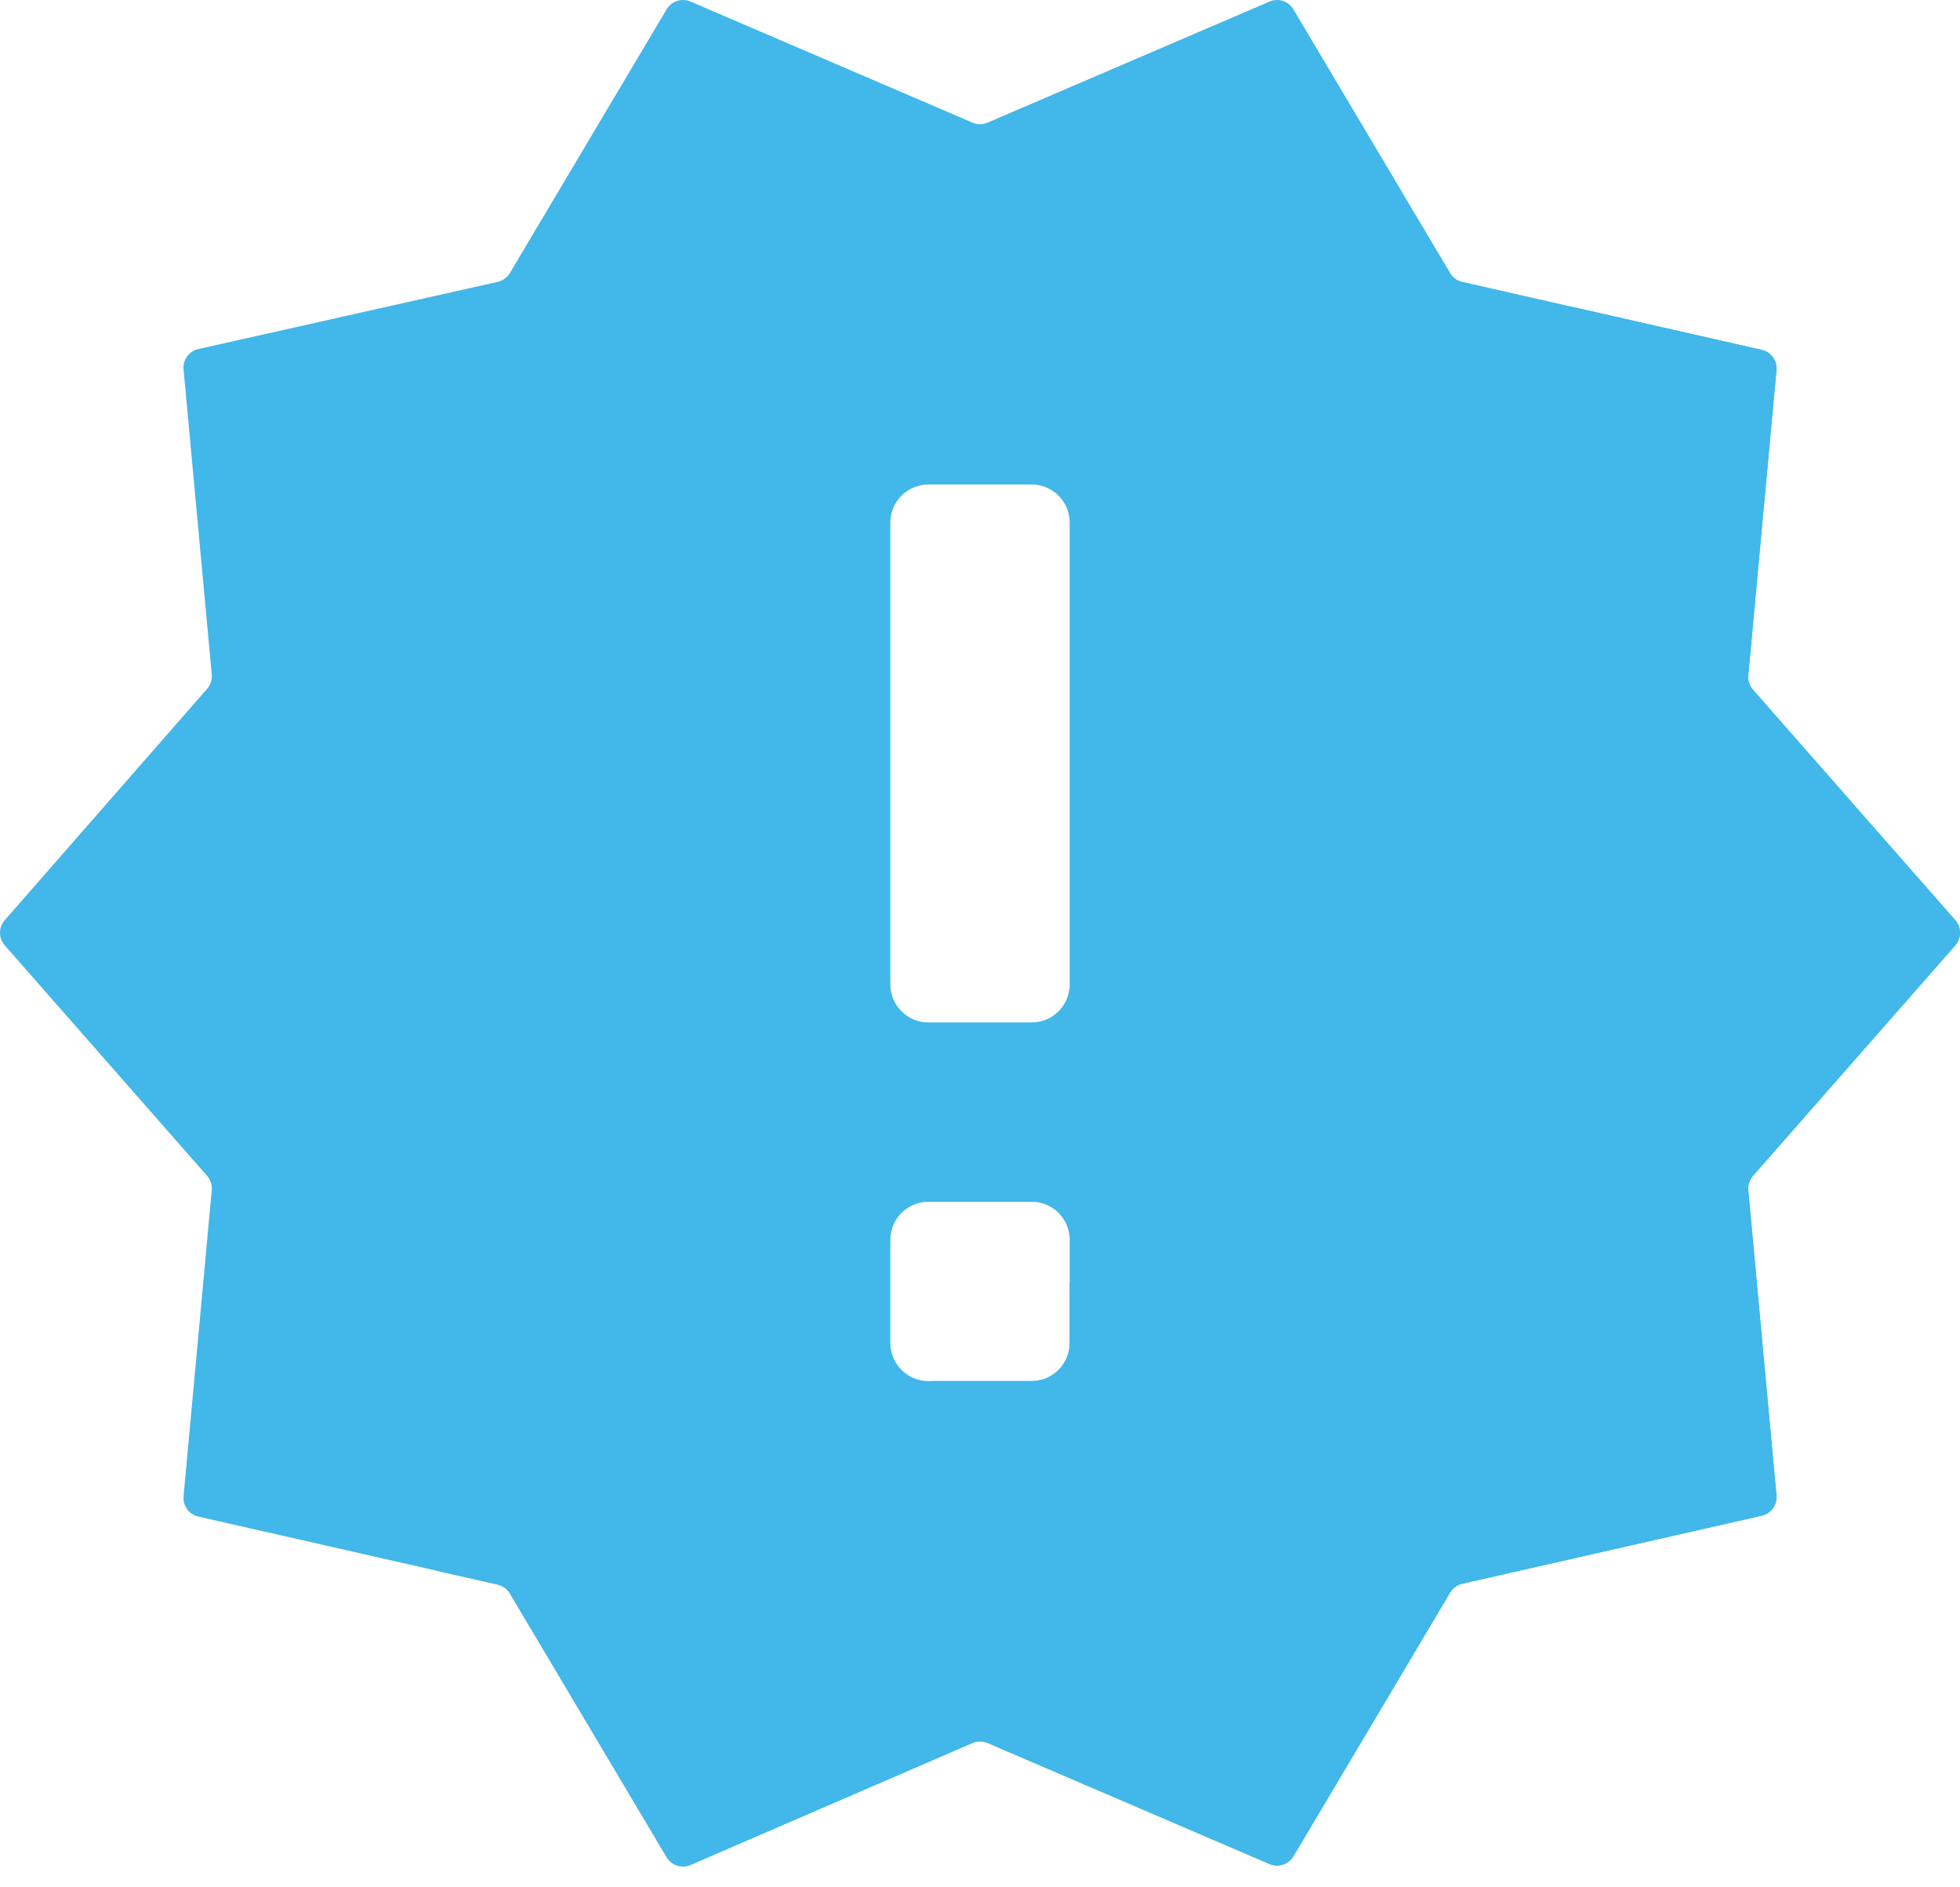
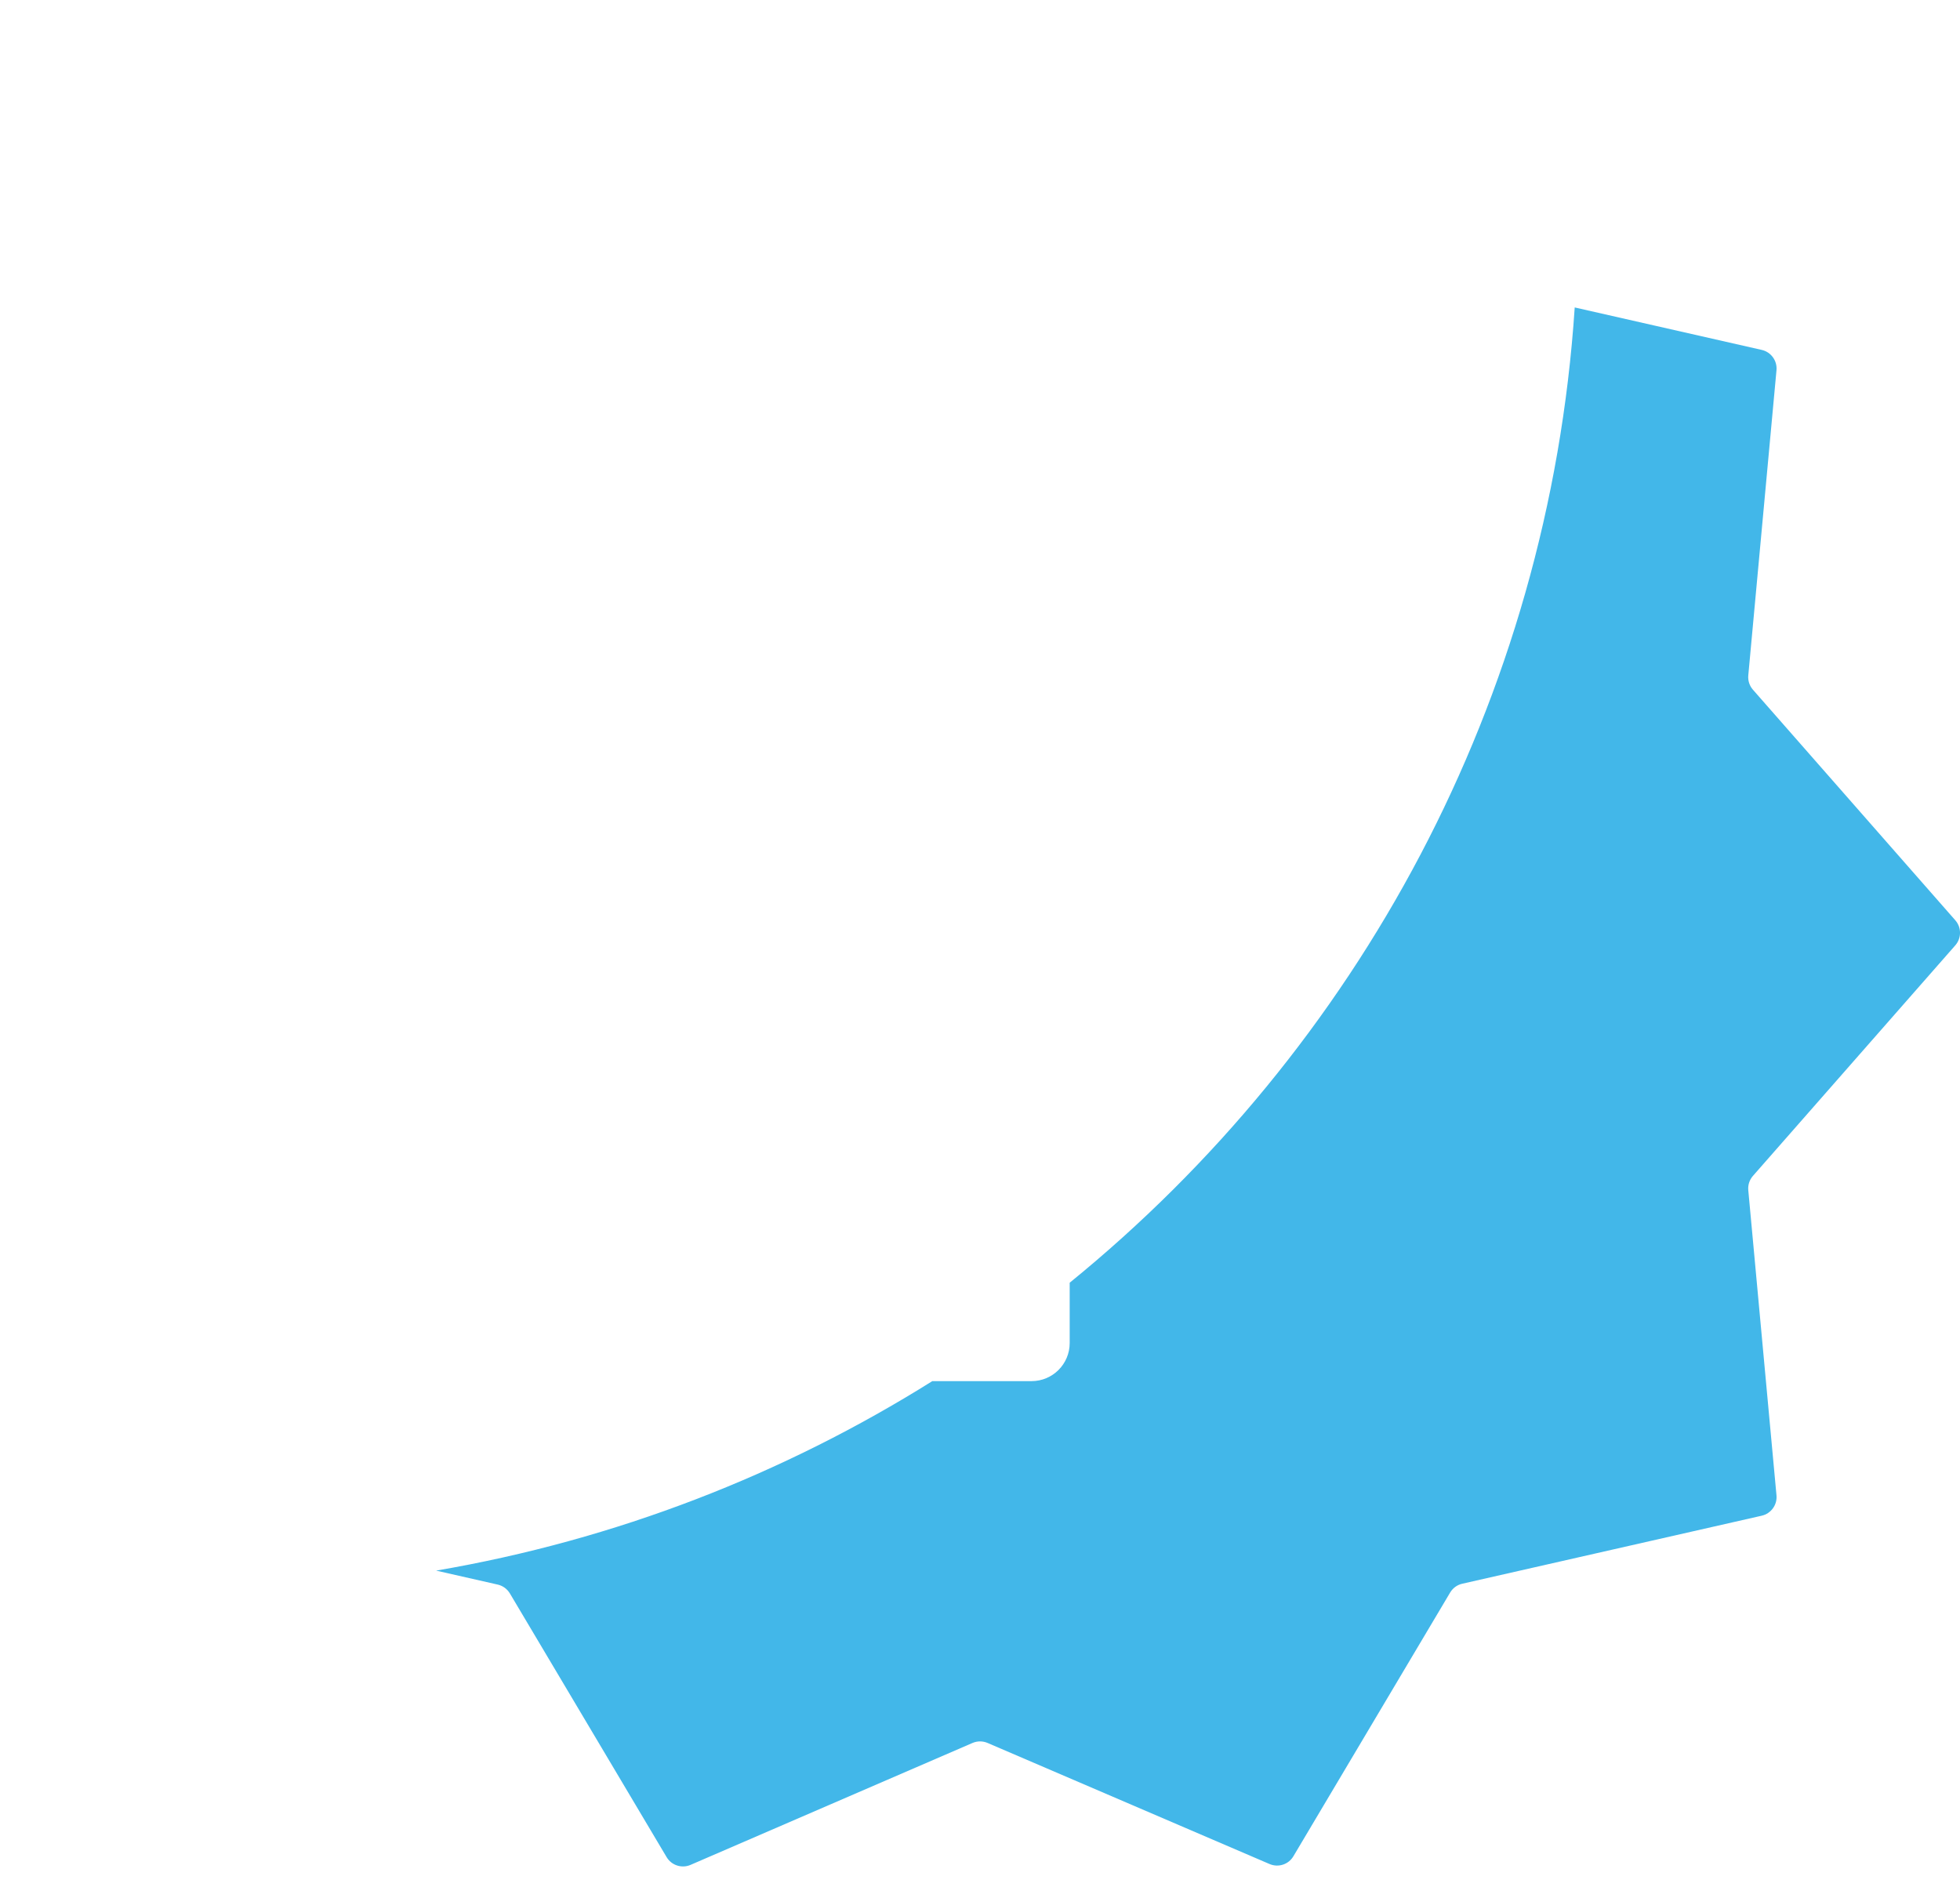
<svg xmlns="http://www.w3.org/2000/svg" width="54" height="52" viewBox="0 0 54 52" fill="none">
  <g clip-path="url(#clip0_402_4)">
-     <path fill-rule="evenodd" clip-rule="evenodd" d="M48.295 19.002C48.2 18.894 48.153 18.752 48.166 18.608L48.943 10.2C48.968 9.938 48.794 9.699 48.537 9.64L40.288 7.766C40.147 7.735 40.026 7.647 39.953 7.523L35.634 0.257C35.5 0.03 35.218 -0.061 34.977 0.043L27.207 3.379C27.075 3.436 26.925 3.436 26.793 3.379L19.024 0.043C18.782 -0.061 18.501 0.03 18.366 0.257L14.048 7.522C13.974 7.646 13.853 7.734 13.712 7.766L5.465 9.617C5.207 9.674 5.033 9.914 5.057 10.177L5.834 18.584C5.847 18.727 5.801 18.869 5.707 18.977L0.13 25.354C-0.043 25.552 -0.043 25.848 0.13 26.045L5.706 32.398C5.801 32.506 5.847 32.649 5.834 32.792L5.057 41.225C5.033 41.487 5.207 41.726 5.463 41.785L13.713 43.659C13.853 43.69 13.974 43.778 14.047 43.902L18.366 51.167C18.5 51.394 18.782 51.486 19.025 51.381L26.793 48.022C26.925 47.965 27.075 47.965 27.208 48.022L34.977 51.358C35.218 51.462 35.5 51.37 35.634 51.144L39.953 43.877C40.026 43.754 40.147 43.666 40.288 43.634L48.537 41.76C48.794 41.702 48.968 41.462 48.943 41.2L48.166 32.792C48.153 32.649 48.2 32.506 48.295 32.398L53.87 26.046C54.043 25.848 54.043 25.552 53.87 25.354L48.295 19.002ZM25.579 38.052C25 38.052 24.53 37.582 24.53 37.003V34.16C24.53 33.581 25 33.111 25.579 33.111H28.422C29.001 33.111 29.471 33.581 29.471 34.16V37.003C29.471 37.582 29.001 38.052 28.422 38.052H25.579ZM25.579 28.171C25 28.171 24.53 27.701 24.53 27.122V14.398C24.53 13.819 25 13.349 25.579 13.349H28.422C29.001 13.349 29.471 13.819 29.471 14.398V27.122C29.471 27.701 29.001 28.171 28.422 28.171H25.579Z" fill="#42B7E9" />
    <path fill-rule="evenodd" clip-rule="evenodd" d="M12.016 43.274L13.713 43.659C13.853 43.691 13.974 43.779 14.048 43.903L18.366 51.168C18.501 51.395 18.783 51.486 19.025 51.382L26.793 48.023C26.925 47.966 27.076 47.965 27.208 48.022L34.977 51.358C35.219 51.462 35.5 51.371 35.634 51.145L39.953 43.878C40.027 43.754 40.148 43.666 40.288 43.635L48.538 41.761C48.794 41.702 48.968 41.463 48.944 41.201L48.167 32.793C48.154 32.649 48.2 32.507 48.295 32.399L53.87 26.047C54.044 25.849 54.044 25.553 53.87 25.355L48.295 19.003C48.2 18.895 48.154 18.752 48.167 18.609L48.944 10.201C48.968 9.939 48.794 9.699 48.538 9.641L43.385 8.471C42.67 19.305 37.399 28.895 29.471 35.342V37.004C29.471 37.583 29.001 38.053 28.422 38.053H25.686C21.589 40.621 16.966 42.428 12.016 43.274Z" fill="#42B7E9" />
  </g>
  <defs>
    <clipPath id="clip0_402_4">
      <rect width="54" height="52" fill="white" />
    </clipPath>
  </defs>
</svg>